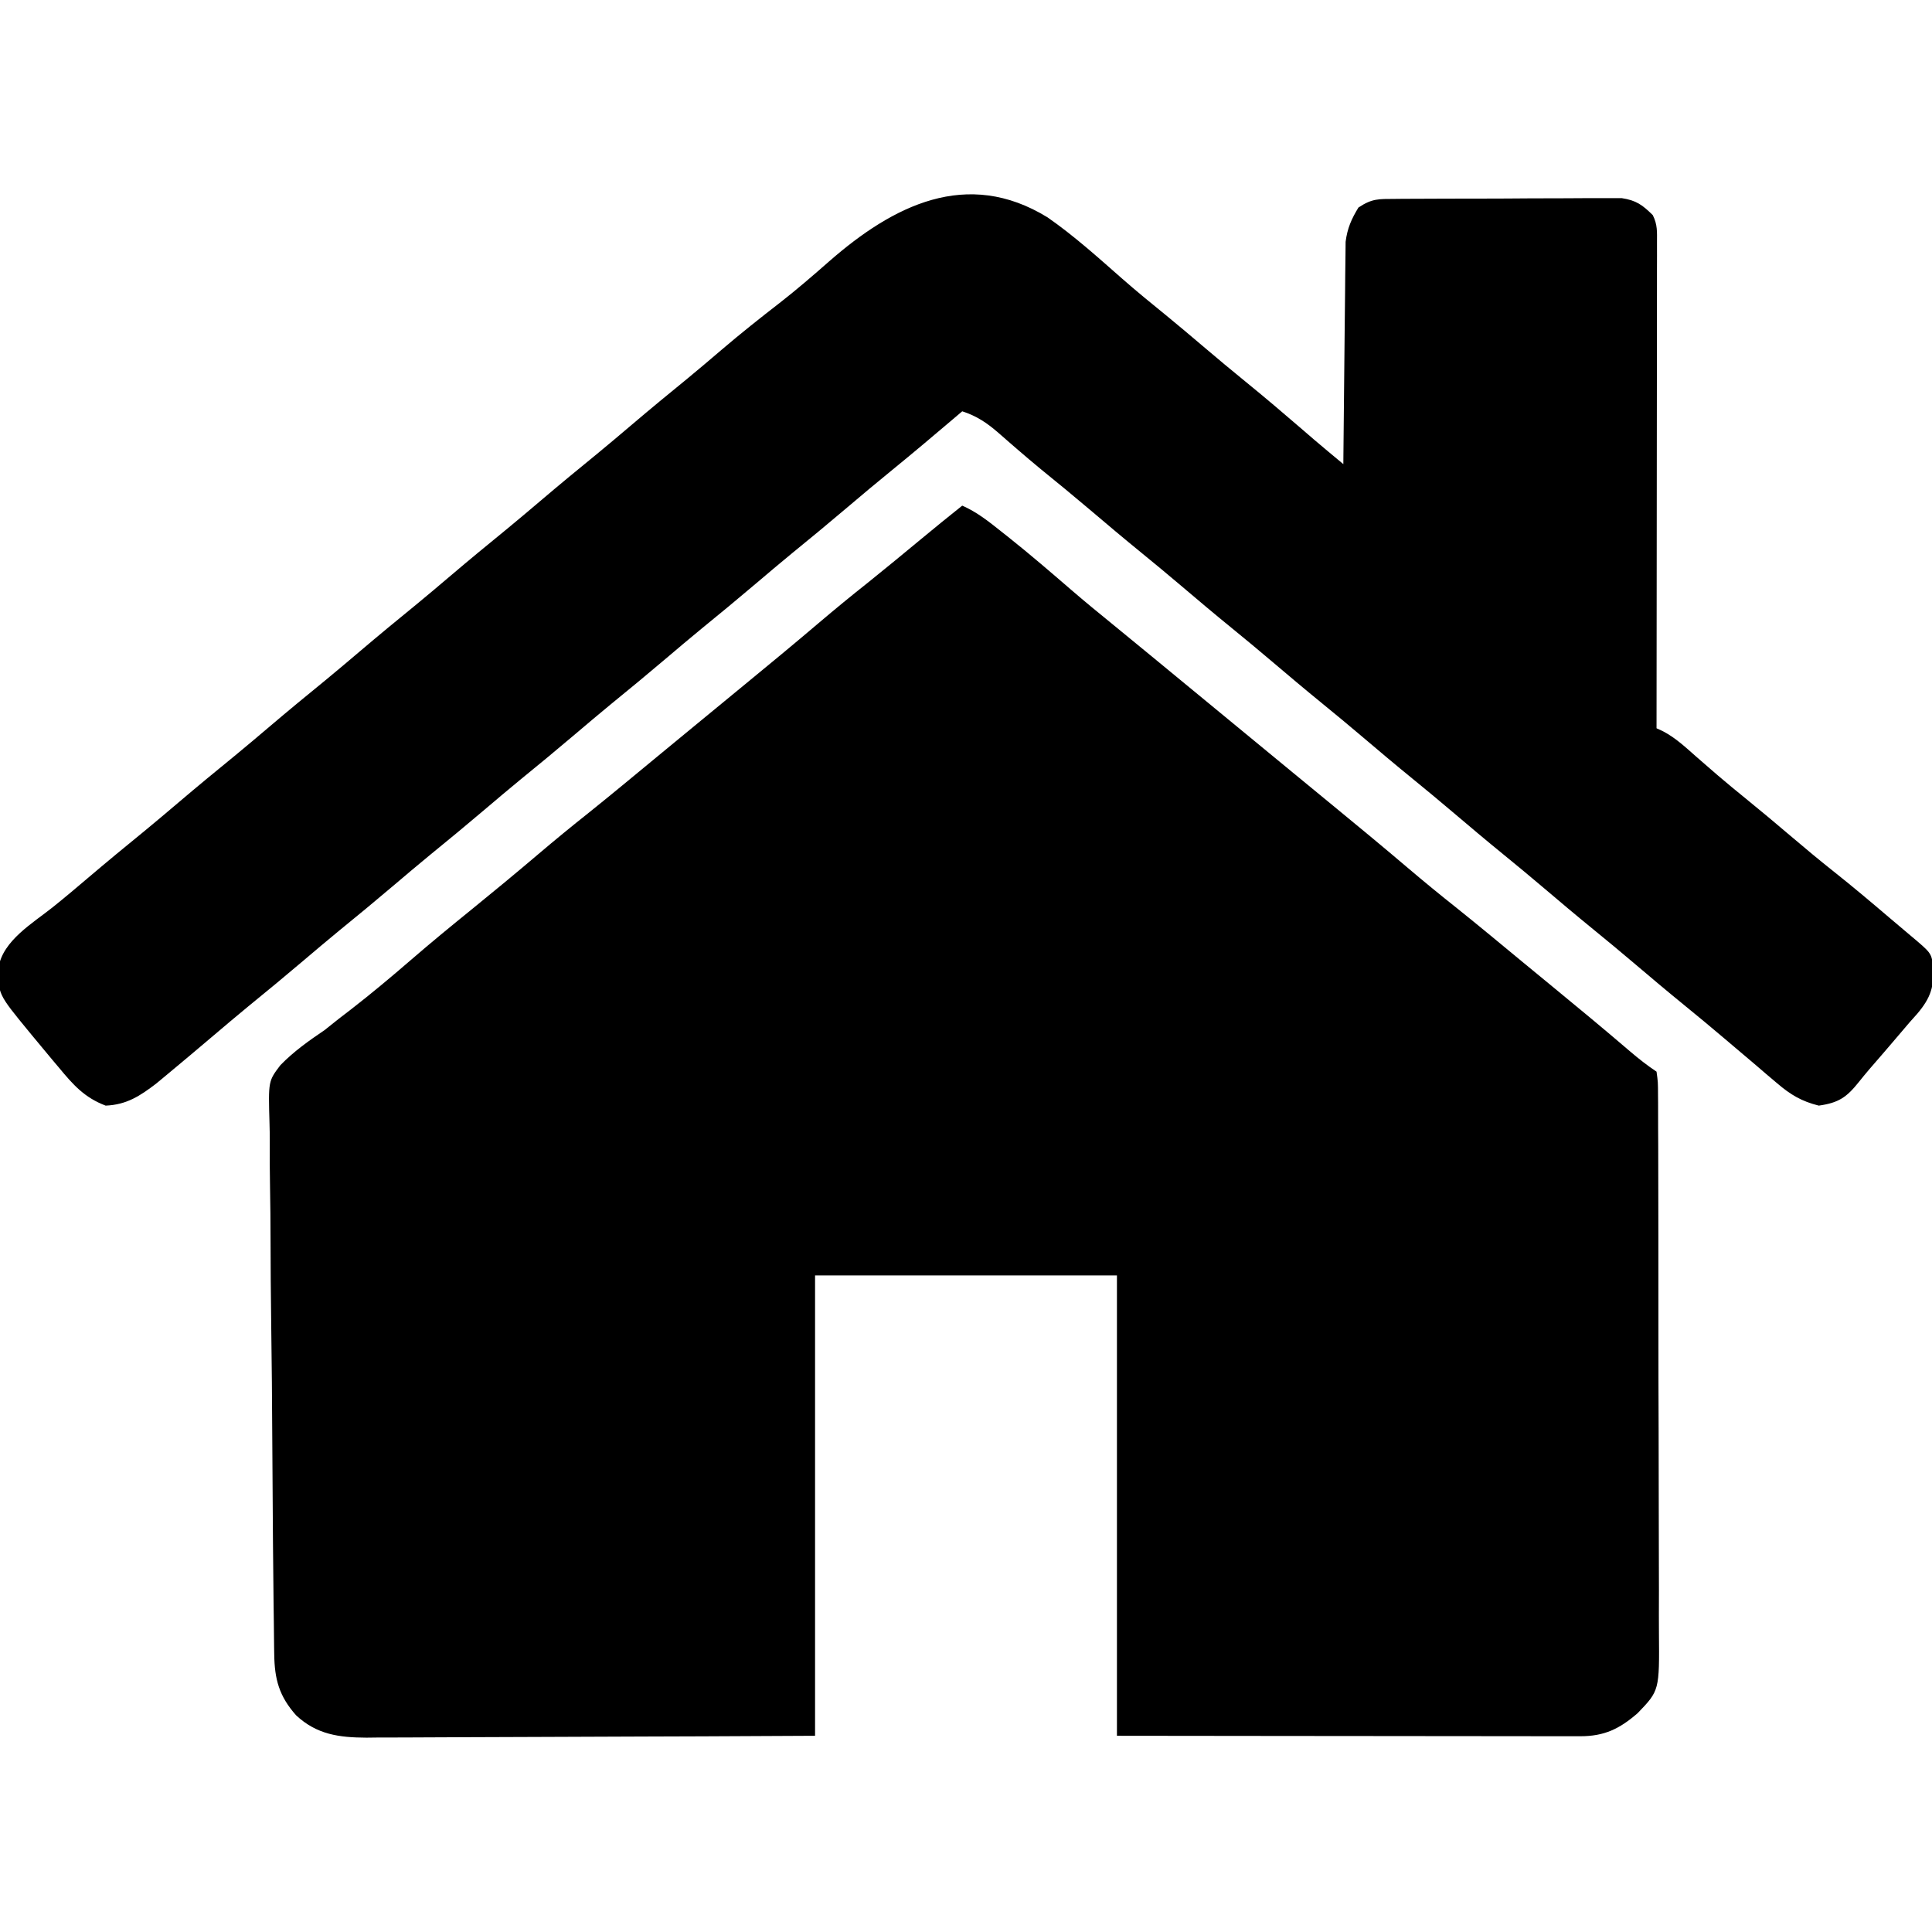
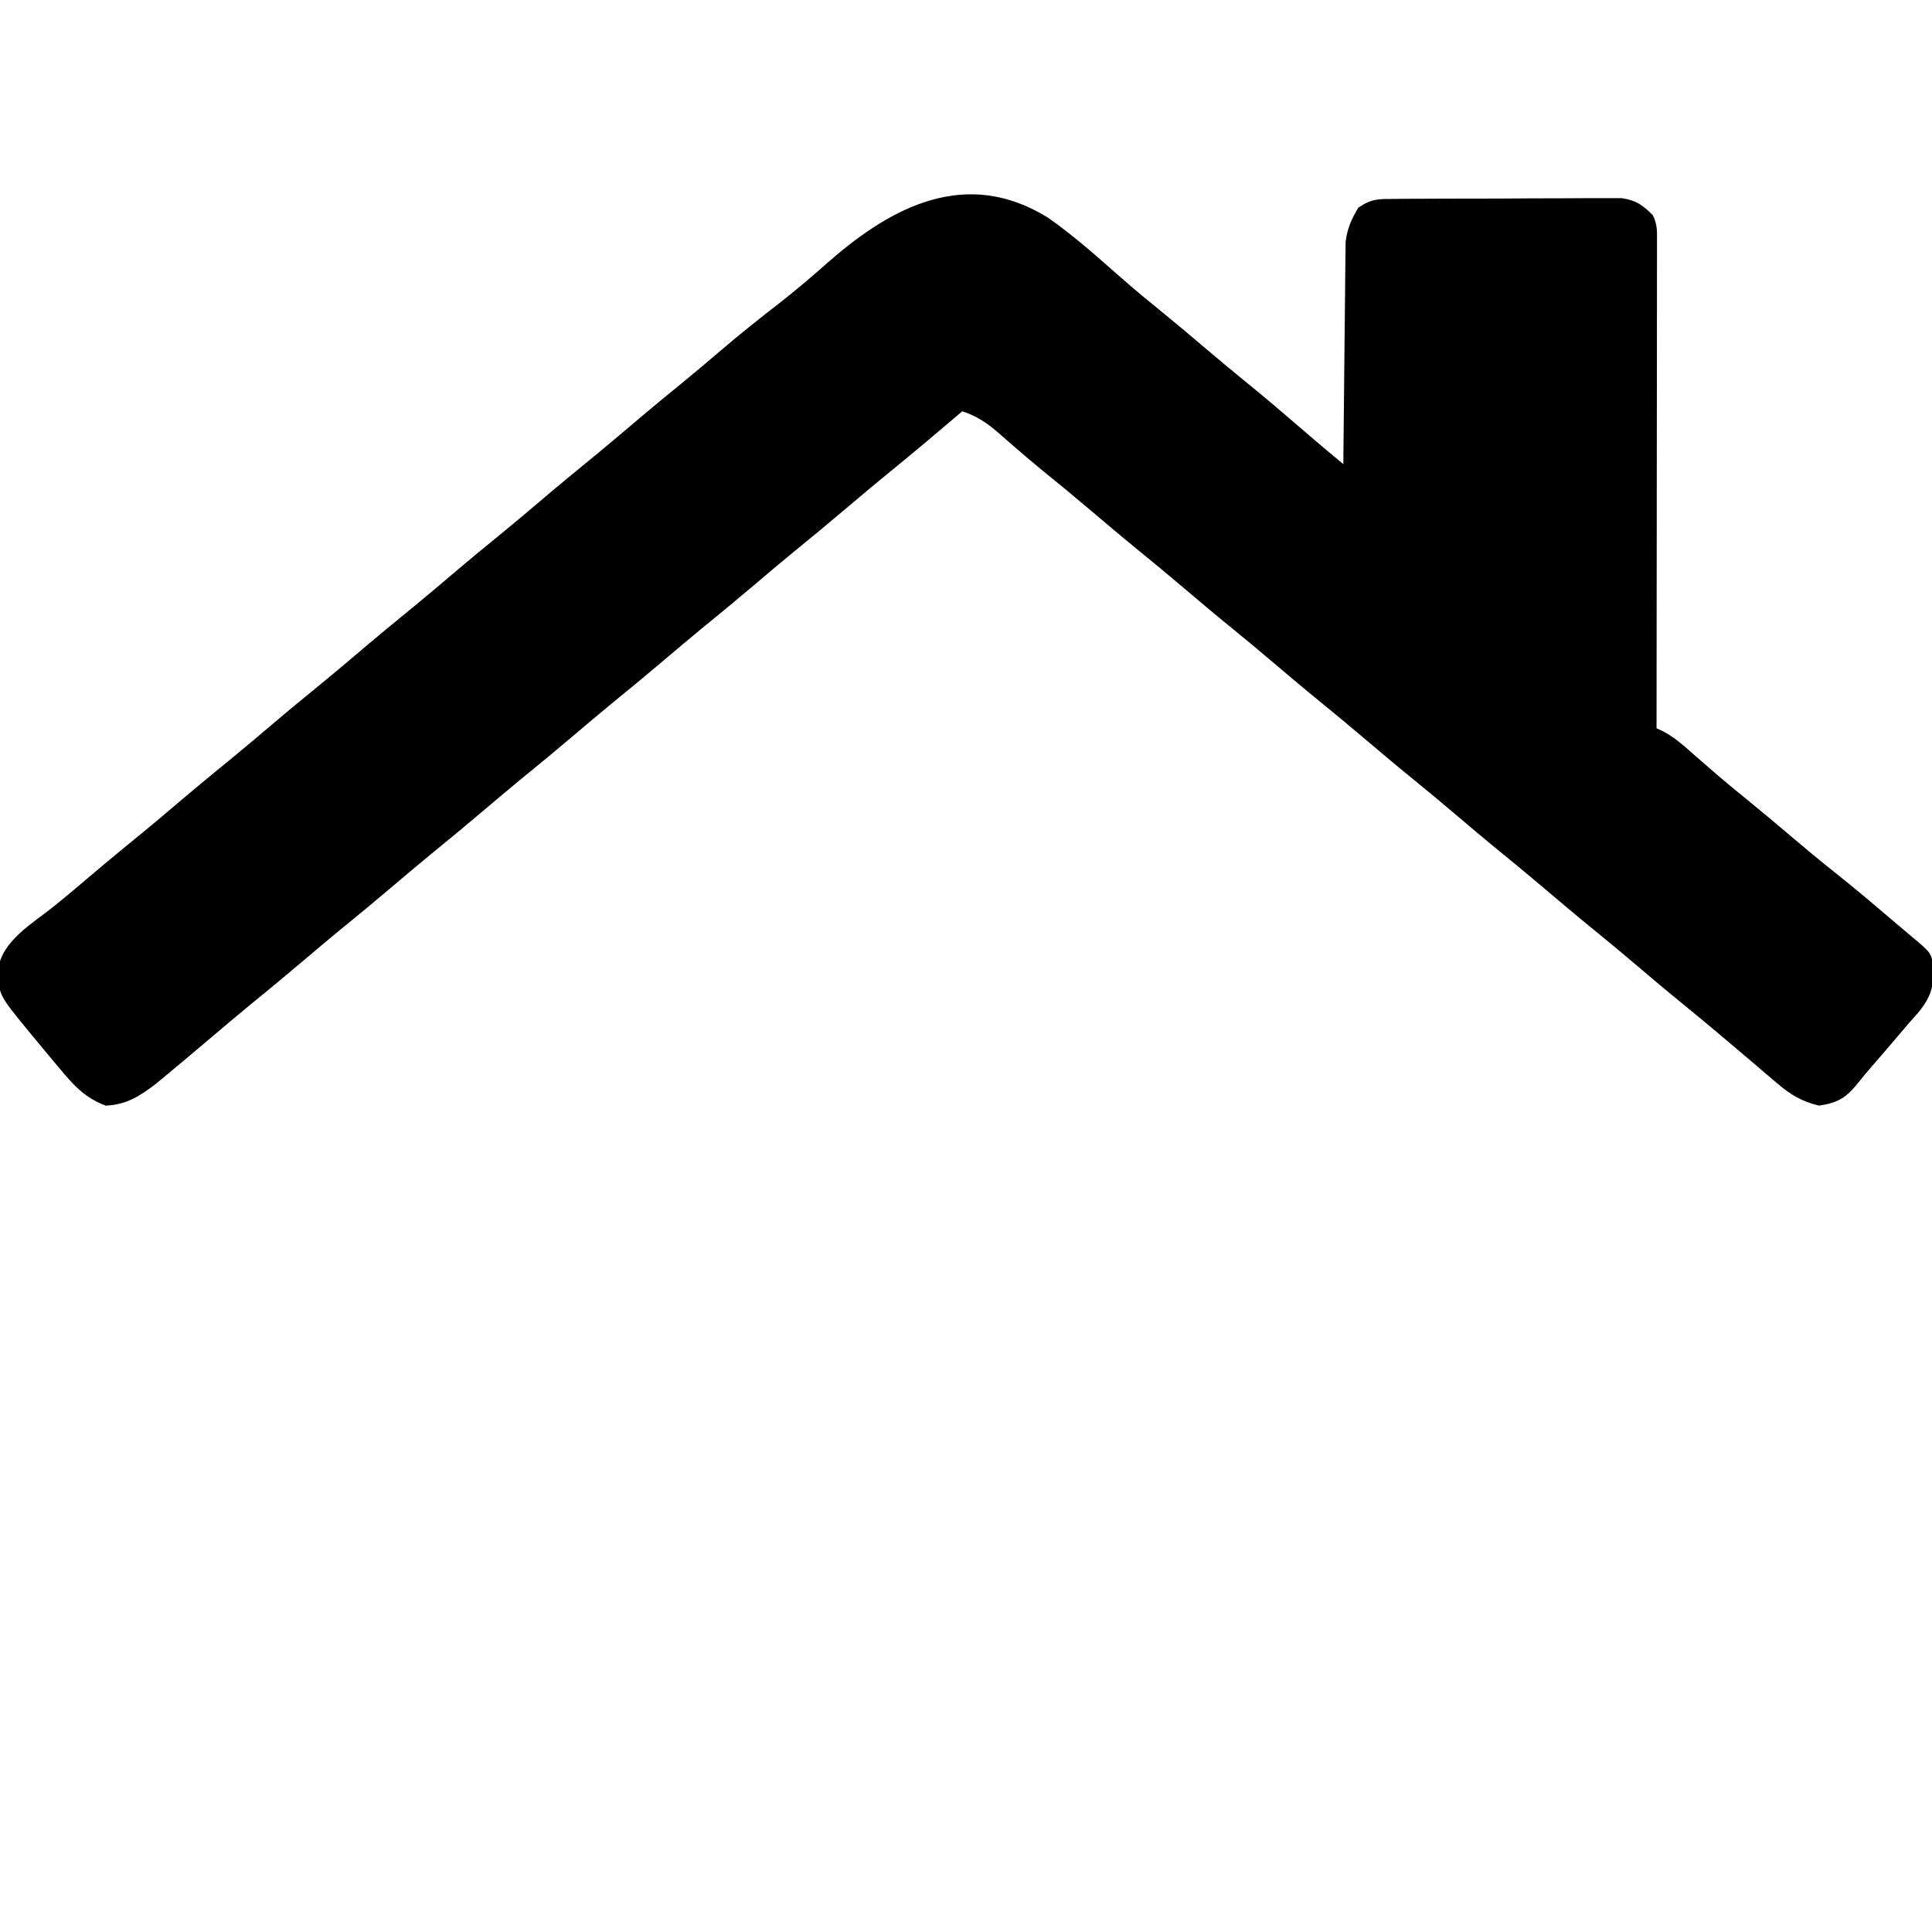
<svg xmlns="http://www.w3.org/2000/svg" width="512" height="512">
-   <path d="M0 0 C3.9 1.693 7.073 4.248 10.375 6.875 C11.292 7.6 11.292 7.6 12.228 8.339 C17.843 12.811 23.282 17.477 28.711 22.172 C32.411 25.366 36.187 28.461 39.98 31.543 C43.708 34.576 47.417 37.631 51.125 40.688 C52.596 41.9 54.068 43.112 55.539 44.324 C56.278 44.933 57.017 45.542 57.778 46.169 C61.352 49.114 64.926 52.057 68.5 55 C69.917 56.167 71.333 57.333 72.75 58.5 C73.802 59.366 73.802 59.366 74.875 60.25 C77 62 79.125 63.75 81.25 65.5 C81.952 66.078 82.653 66.655 83.376 67.251 C84.789 68.415 86.203 69.579 87.616 70.743 C91.205 73.7 94.796 76.655 98.391 79.605 C104.942 84.987 111.48 90.381 117.938 95.875 C122.286 99.574 126.695 103.182 131.168 106.73 C137.08 111.468 142.902 116.317 148.745 121.14 C150.967 122.973 153.192 124.801 155.418 126.629 C162.654 132.572 169.871 138.531 176.979 144.626 C179.259 146.572 181.5 148.334 184 150 C184.383 152.754 184.383 152.754 184.394 156.337 C184.401 156.994 184.407 157.652 184.413 158.33 C184.43 160.544 184.425 162.757 184.42 164.971 C184.427 166.555 184.436 168.138 184.446 169.721 C184.468 174.031 184.471 178.342 184.469 182.652 C184.469 186.25 184.477 189.848 184.486 193.446 C184.505 201.939 184.508 210.432 184.501 218.925 C184.494 227.681 184.517 236.436 184.554 245.192 C184.585 252.71 184.596 260.227 184.592 267.745 C184.59 272.235 184.596 276.724 184.62 281.214 C184.643 285.441 184.641 289.667 184.62 293.895 C184.617 295.443 184.622 296.991 184.636 298.538 C184.77 313.999 184.77 313.999 179 320 C174.199 324.178 170.145 326.126 163.78 326.12 C162.699 326.122 161.618 326.123 160.504 326.124 C159.318 326.121 158.131 326.117 156.909 326.114 C155.661 326.114 154.412 326.114 153.125 326.114 C149.7 326.113 146.274 326.108 142.849 326.101 C139.269 326.095 135.69 326.095 132.111 326.093 C125.332 326.09 118.553 326.082 111.775 326.072 C102.615 326.059 93.456 326.053 84.296 326.048 C69.864 326.038 55.432 326.018 41 326 C41 285.74 41 245.48 41 204 C14.6 204 -11.8 204 -39 204 C-39 244.26 -39 284.52 -39 326 C-70.777 326.161 -70.777 326.161 -84.109 326.195 C-93.309 326.219 -102.509 326.247 -111.709 326.302 C-118.41 326.342 -125.11 326.367 -131.811 326.376 C-135.357 326.382 -138.903 326.394 -142.449 326.423 C-146.413 326.455 -150.377 326.456 -154.342 326.454 C-156.094 326.476 -156.094 326.476 -157.882 326.498 C-165.142 326.461 -171.042 325.685 -176.516 320.588 C-181.031 315.519 -182.242 311.021 -182.328 304.361 C-182.339 303.707 -182.35 303.053 -182.361 302.379 C-182.395 300.195 -182.414 298.012 -182.433 295.828 C-182.454 294.259 -182.475 292.689 -182.498 291.12 C-182.565 285.974 -182.611 280.827 -182.652 275.68 C-182.663 274.364 -182.663 274.364 -182.674 273.022 C-182.741 264.743 -182.8 256.463 -182.838 248.184 C-182.887 237.613 -182.98 227.045 -183.132 216.475 C-183.235 209.032 -183.288 201.59 -183.304 194.146 C-183.316 189.705 -183.349 185.267 -183.436 180.827 C-183.517 176.644 -183.535 172.466 -183.507 168.283 C-183.507 166.756 -183.53 165.228 -183.577 163.701 C-183.902 152.509 -183.902 152.509 -180.714 148.303 C-177.187 144.662 -173.184 141.834 -169 139 C-167.711 137.992 -166.428 136.975 -165.16 135.941 C-164.138 135.156 -163.116 134.371 -162.062 133.562 C-156.582 129.313 -151.29 124.883 -146.046 120.347 C-140.781 115.793 -135.408 111.382 -130 107 C-124.096 102.203 -118.233 97.365 -112.438 92.438 C-107.963 88.634 -103.433 84.919 -98.832 81.27 C-92.914 76.527 -87.086 71.674 -81.238 66.847 C-78.363 64.474 -75.486 62.105 -72.609 59.736 C-71.201 58.577 -69.793 57.418 -68.385 56.258 C-64.796 53.301 -61.204 50.346 -57.609 47.395 C-51.058 42.013 -44.52 36.619 -38.062 31.125 C-33.729 27.439 -29.338 23.842 -24.879 20.309 C-20.205 16.561 -15.594 12.738 -10.976 8.923 C-7.339 5.92 -3.694 2.932 0 0 Z " fill="#000000" transform="translate(255,134)" />
  <path d="M0 0 C7.017 4.874 13.367 10.611 19.777 16.242 C23.663 19.649 27.653 22.915 31.668 26.168 C34.78 28.713 37.847 31.306 40.91 33.91 C44.857 37.265 48.827 40.582 52.848 43.848 C57.792 47.871 62.637 52 67.465 56.162 C68.02 56.641 68.576 57.12 69.148 57.613 C69.634 58.033 70.119 58.452 70.618 58.884 C73.198 61.081 75.805 63.244 78.41 65.41 C78.416 64.647 78.422 63.883 78.428 63.097 C78.486 55.888 78.558 48.679 78.646 41.47 C78.691 37.764 78.73 34.058 78.757 30.352 C78.783 26.773 78.823 23.194 78.873 19.615 C78.89 18.252 78.902 16.889 78.908 15.527 C78.917 13.612 78.947 11.697 78.978 9.783 C78.989 8.695 79 7.607 79.011 6.485 C79.477 2.895 80.532 0.494 82.41 -2.59 C86.043 -5.012 87.77 -4.853 92.097 -4.88 C92.772 -4.887 93.447 -4.894 94.143 -4.901 C96.375 -4.92 98.607 -4.924 100.84 -4.926 C102.393 -4.932 103.946 -4.939 105.499 -4.946 C108.756 -4.958 112.012 -4.962 115.269 -4.96 C119.438 -4.96 123.606 -4.988 127.774 -5.022 C130.983 -5.044 134.191 -5.048 137.4 -5.047 C138.936 -5.05 140.473 -5.058 142.009 -5.074 C144.162 -5.094 146.312 -5.088 148.464 -5.076 C149.688 -5.079 150.911 -5.081 152.172 -5.084 C156.02 -4.497 157.663 -3.293 160.41 -0.59 C161.702 1.995 161.533 3.843 161.53 6.738 C161.532 8.433 161.532 8.433 161.535 10.163 C161.531 11.409 161.527 12.654 161.524 13.938 C161.524 15.245 161.524 16.553 161.524 17.899 C161.524 21.49 161.519 25.081 161.512 28.671 C161.505 32.422 161.505 36.172 161.504 39.922 C161.5 47.027 161.492 54.131 161.482 61.235 C161.471 69.322 161.466 77.409 161.46 85.496 C161.45 102.134 161.432 118.772 161.41 135.41 C162.007 135.689 162.604 135.967 163.219 136.254 C166.529 138.001 169.179 140.514 171.973 142.973 C173.232 144.067 174.493 145.161 175.754 146.254 C176.375 146.793 176.997 147.332 177.637 147.887 C180.048 149.958 182.505 151.969 184.973 153.973 C189.017 157.256 193.006 160.597 196.973 163.973 C200.741 167.178 204.533 170.337 208.41 173.41 C213.503 177.448 218.46 181.637 223.406 185.852 C225.184 187.366 226.967 188.876 228.758 190.375 C234.165 194.916 234.165 194.916 234.719 198.293 C235.038 203.85 234.09 206.808 230.523 211.039 C229.826 211.822 229.129 212.604 228.41 213.41 C227.443 214.542 226.478 215.677 225.516 216.812 C222.975 219.804 220.414 222.777 217.838 225.737 C216.888 226.85 215.958 227.978 215.047 229.122 C211.798 233.202 209.667 234.672 204.41 235.41 C199.843 234.275 196.904 232.513 193.348 229.473 C192.398 228.67 191.448 227.866 190.469 227.039 C189.449 226.163 188.43 225.286 187.41 224.41 C185.795 223.039 184.177 221.672 182.559 220.304 C181.454 219.37 180.351 218.435 179.248 217.498 C175.831 214.598 172.386 211.739 168.91 208.91 C164.306 205.162 159.77 201.34 155.246 197.496 C151.83 194.598 148.385 191.739 144.91 188.91 C140.306 185.162 135.77 181.34 131.246 177.496 C127.83 174.598 124.385 171.739 120.91 168.91 C116.306 165.162 111.77 161.34 107.246 157.496 C103.83 154.598 100.385 151.739 96.91 148.91 C92.306 145.162 87.77 141.34 83.246 137.496 C79.83 134.598 76.385 131.739 72.91 128.91 C68.306 125.162 63.77 121.34 59.246 117.496 C55.83 114.598 52.385 111.739 48.91 108.91 C44.306 105.162 39.77 101.34 35.246 97.496 C31.83 94.598 28.385 91.739 24.91 88.91 C20.306 85.162 15.77 81.34 11.246 77.496 C6.958 73.858 2.614 70.292 -1.754 66.75 C-3.857 65.015 -5.929 63.262 -7.988 61.477 C-8.566 60.978 -9.145 60.479 -9.74 59.965 C-10.861 58.995 -11.977 58.02 -13.088 57.039 C-16.102 54.437 -18.791 52.637 -22.59 51.41 C-23.401 52.1 -24.211 52.789 -25.047 53.5 C-30.361 58.012 -35.683 62.509 -41.09 66.91 C-45.13 70.198 -49.121 73.537 -53.09 76.91 C-57.939 81.031 -62.841 85.08 -67.777 89.098 C-70.908 91.672 -74.002 94.286 -77.09 96.91 C-81.939 101.031 -86.841 105.08 -91.777 109.098 C-94.908 111.672 -98.002 114.286 -101.09 116.91 C-105.939 121.031 -110.841 125.08 -115.777 129.098 C-118.908 131.672 -122.002 134.286 -125.09 136.91 C-129.939 141.031 -134.841 145.08 -139.777 149.098 C-142.908 151.672 -146.002 154.286 -149.09 156.91 C-153.939 161.031 -158.841 165.08 -163.777 169.098 C-166.908 171.672 -170.002 174.286 -173.09 176.91 C-177.939 181.031 -182.841 185.08 -187.777 189.098 C-190.908 191.672 -194.002 194.286 -197.09 196.91 C-201.939 201.031 -206.841 205.08 -211.777 209.098 C-214.908 211.672 -218.001 214.286 -221.09 216.91 C-225.24 220.43 -229.398 223.94 -233.59 227.41 C-234.435 228.111 -235.281 228.813 -236.152 229.535 C-240.458 232.847 -244.058 235.184 -249.59 235.41 C-255.216 233.294 -258.243 229.849 -261.965 225.348 C-262.528 224.681 -263.092 224.014 -263.673 223.327 C-265.325 221.365 -266.96 219.391 -268.59 217.41 C-269.262 216.595 -269.262 216.595 -269.948 215.764 C-278.115 205.823 -278.115 205.823 -277.98 198.773 C-276.803 191.652 -268.907 187.058 -263.648 182.863 C-260.412 180.268 -257.247 177.601 -254.09 174.91 C-249.241 170.788 -244.338 166.74 -239.402 162.723 C-236.272 160.149 -233.178 157.534 -230.09 154.91 C-225.24 150.789 -220.338 146.74 -215.402 142.723 C-212.272 140.149 -209.178 137.534 -206.09 134.91 C-201.24 130.789 -196.338 126.74 -191.402 122.723 C-188.272 120.149 -185.178 117.534 -182.09 114.91 C-177.24 110.789 -172.338 106.74 -167.402 102.723 C-164.272 100.149 -161.178 97.534 -158.09 94.91 C-153.24 90.789 -148.338 86.74 -143.402 82.723 C-140.272 80.149 -137.178 77.534 -134.09 74.91 C-129.24 70.789 -124.338 66.74 -119.402 62.723 C-116.272 60.149 -113.178 57.534 -110.09 54.91 C-105.237 50.786 -100.332 46.734 -95.391 42.715 C-92.322 40.19 -89.299 37.615 -86.277 35.035 C-81.281 30.774 -76.163 26.704 -70.97 22.685 C-66.455 19.161 -62.138 15.444 -57.84 11.66 C-40.927 -3.122 -21.369 -13.118 0 0 Z " fill="#000000" transform="translate(277.59,57.59)" />
</svg>